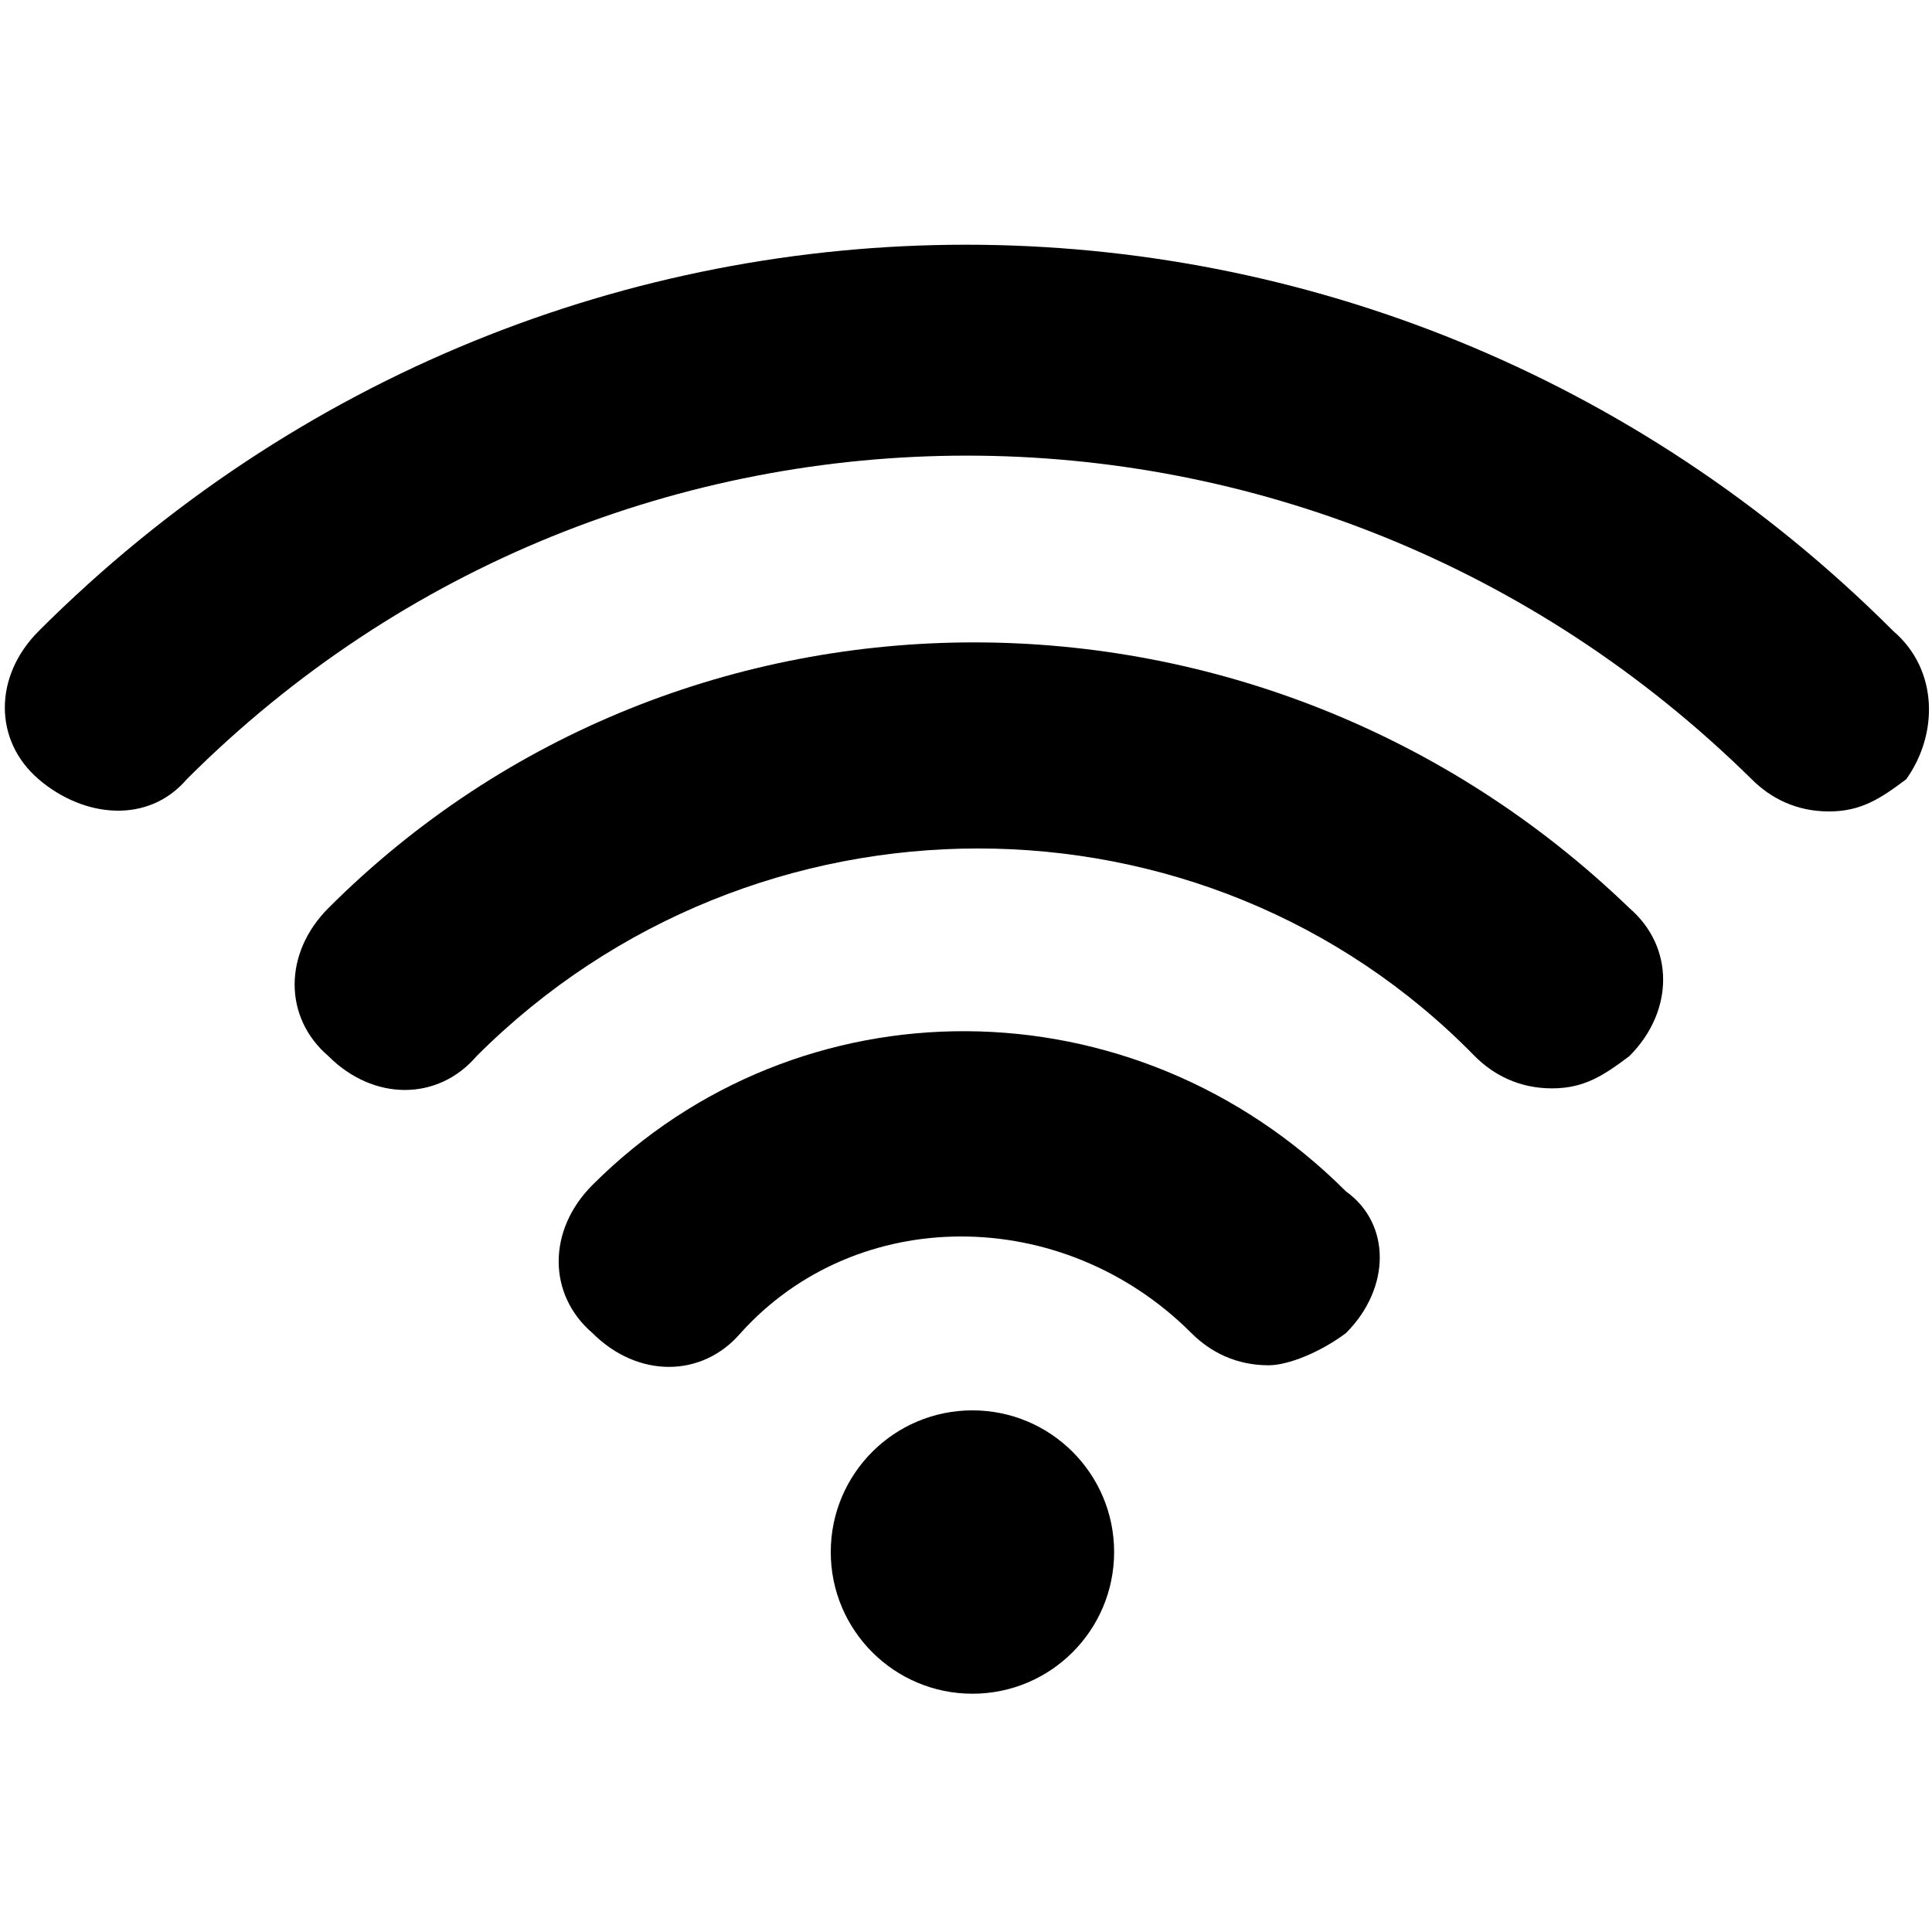
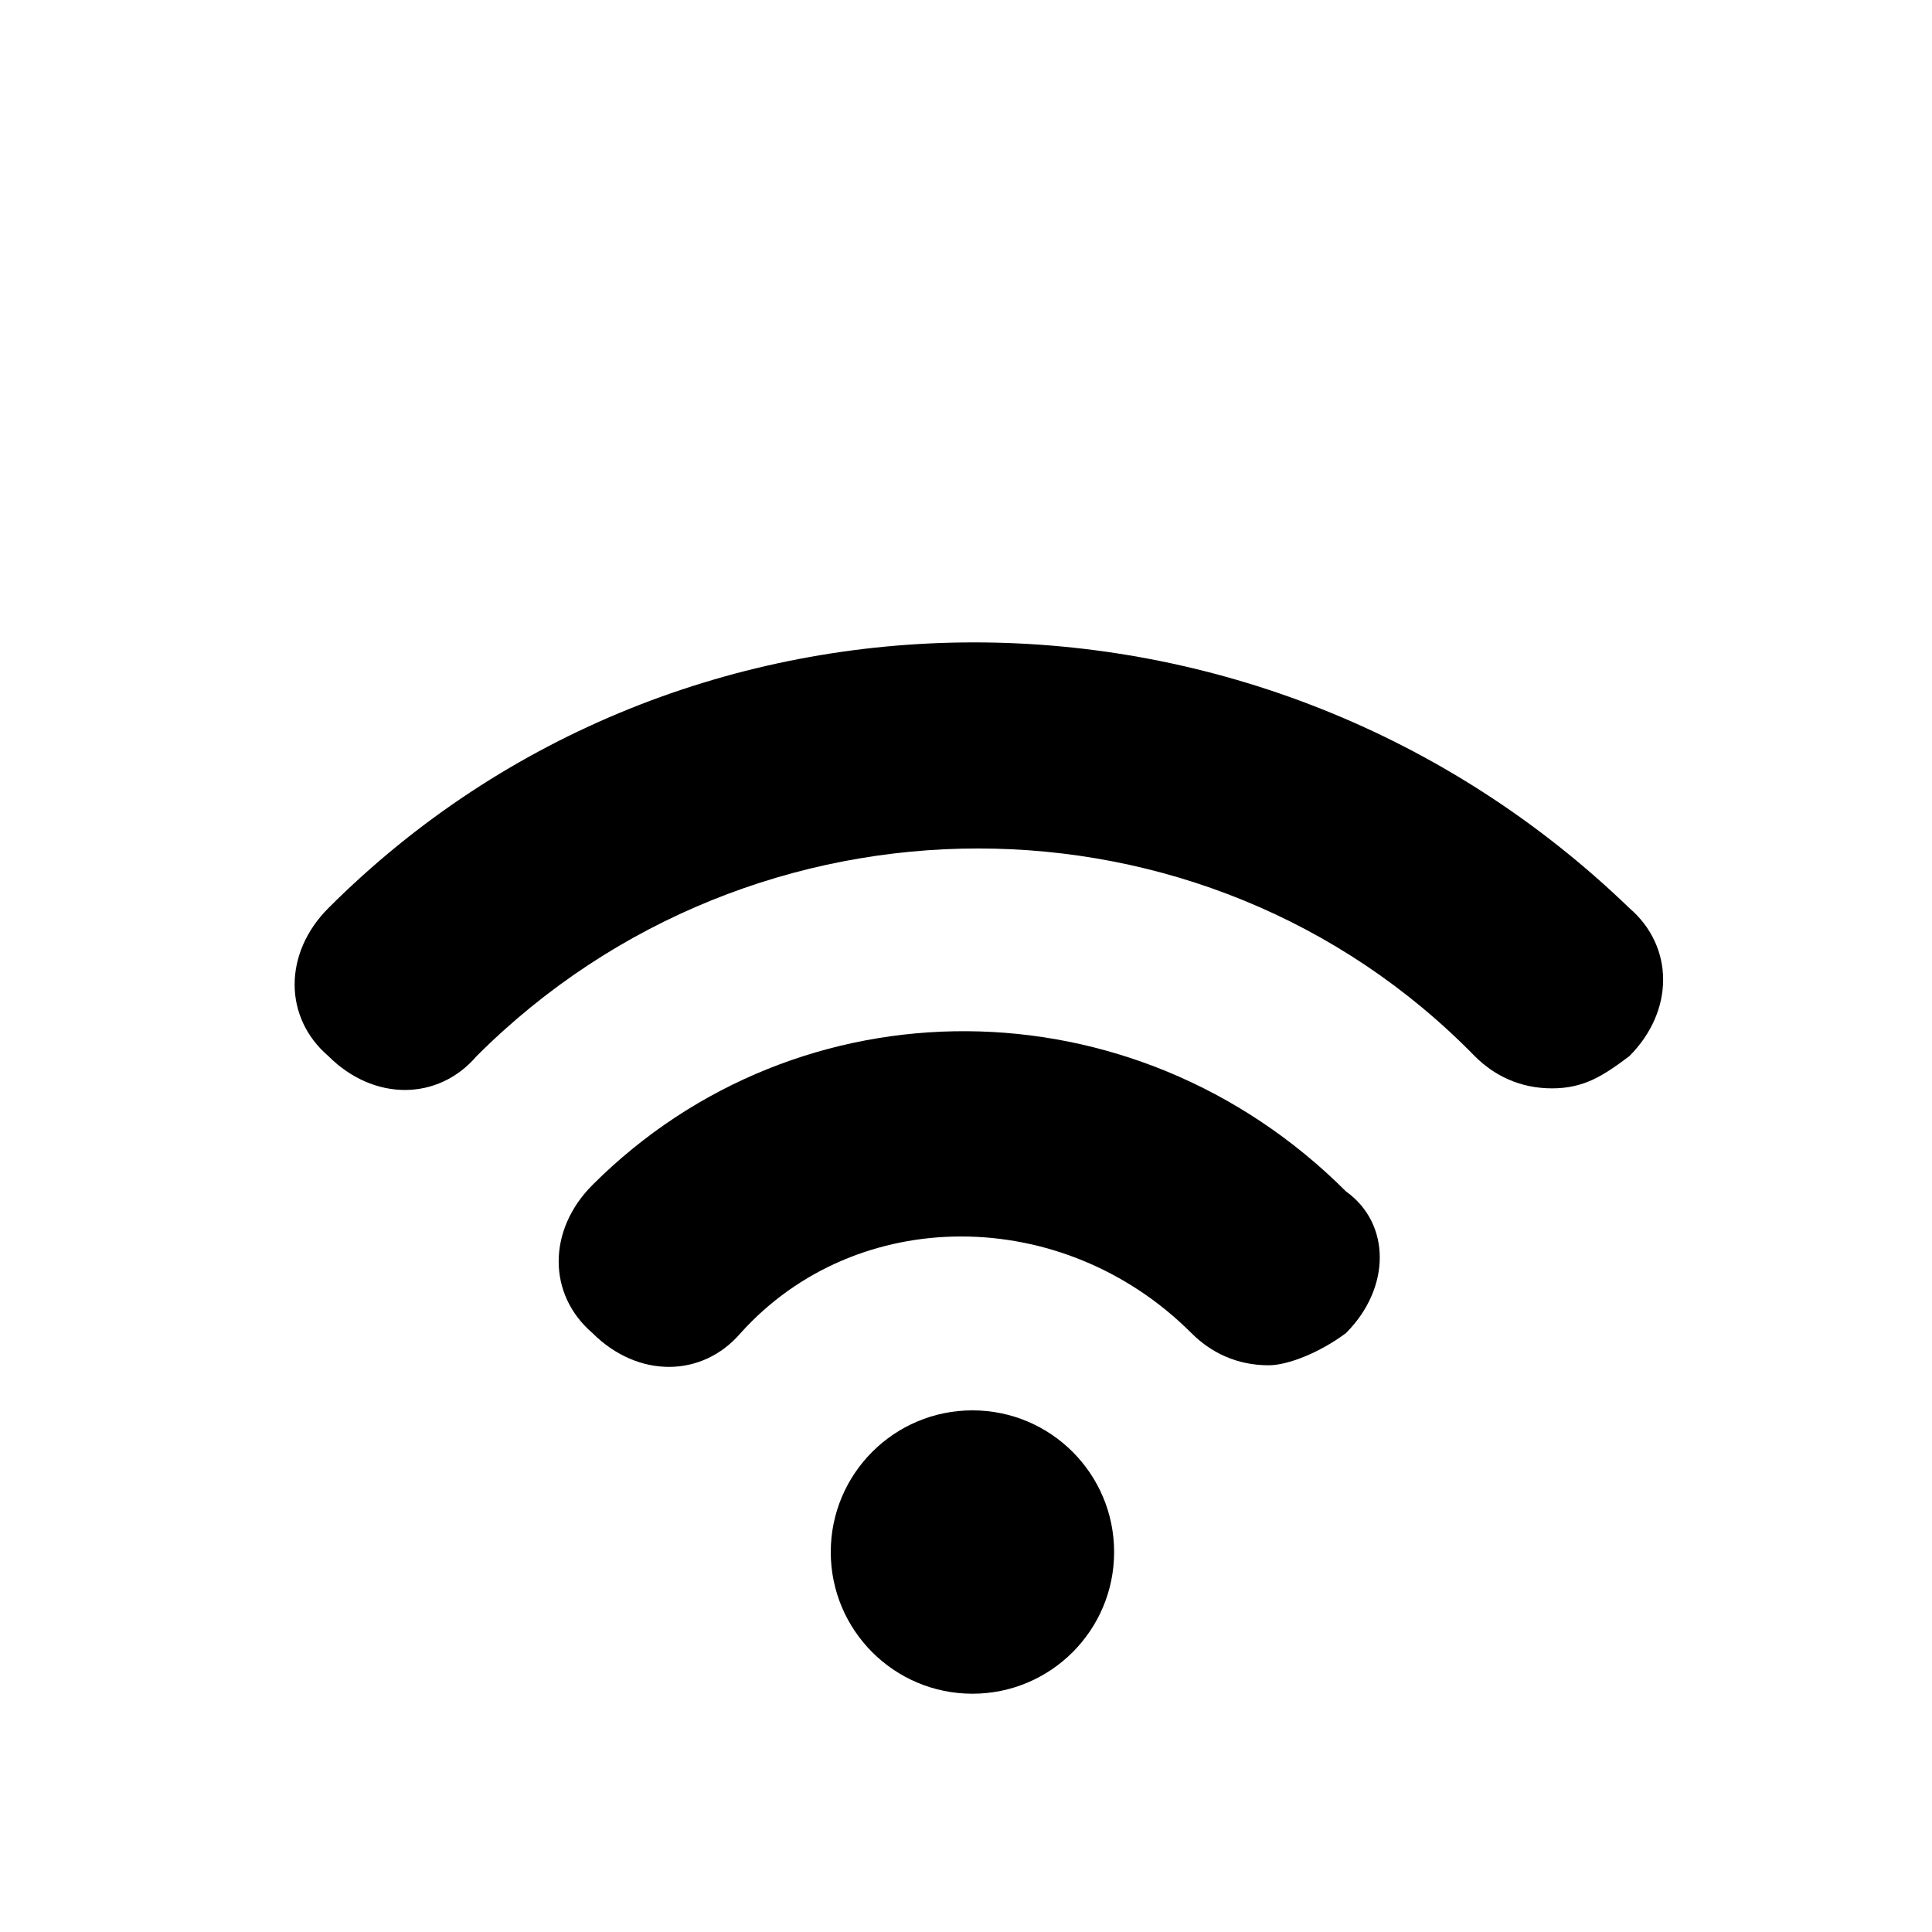
<svg xmlns="http://www.w3.org/2000/svg" version="1.1" id="Layer_1" x="0px" y="0px" viewBox="0 0 30 30" style="enable-background:new 0 0 30 30;" xml:space="preserve">
  <g>
    <g>
      <g>
        <path d="M5.1,14.1c-0.7,0.7-0.7,1.7,0,2.3c0.7,0.7,1.7,0.7,2.3,0c4.3-4.3,11.3-4.3,15.5,0c0.3,0.3,0.7,0.5,1.2,0.5     s0.8-0.2,1.2-0.5c0.7-0.7,0.7-1.7,0-2.3C19.6,8.6,10.6,8.6,5.1,14.1z" />
        <path d="M9.2,18.4c-0.7,0.7-0.7,1.7,0,2.3c0.7,0.7,1.7,0.7,2.3,0c1.8-2,5-2,7,0c0.3,0.3,0.7,0.5,1.2,0.5c0.3,0,0.8-0.2,1.2-0.5     c0.7-0.7,0.7-1.7,0-2.2C17.6,15.2,12.4,15.2,9.2,18.4z" />
        <circle cx="15.1" cy="24.1" r="2.2" />
-         <path d="M29.4,9.8c-8-8-20.8-8-28.8,0c-0.7,0.7-0.7,1.7,0,2.3s1.7,0.7,2.3,0c6.7-6.7,17.5-6.7,24.3,0c0.3,0.3,0.7,0.5,1.2,0.5     s0.8-0.2,1.2-0.5C30.1,11.4,30.1,10.4,29.4,9.8z" />
      </g>
    </g>
  </g>
</svg>